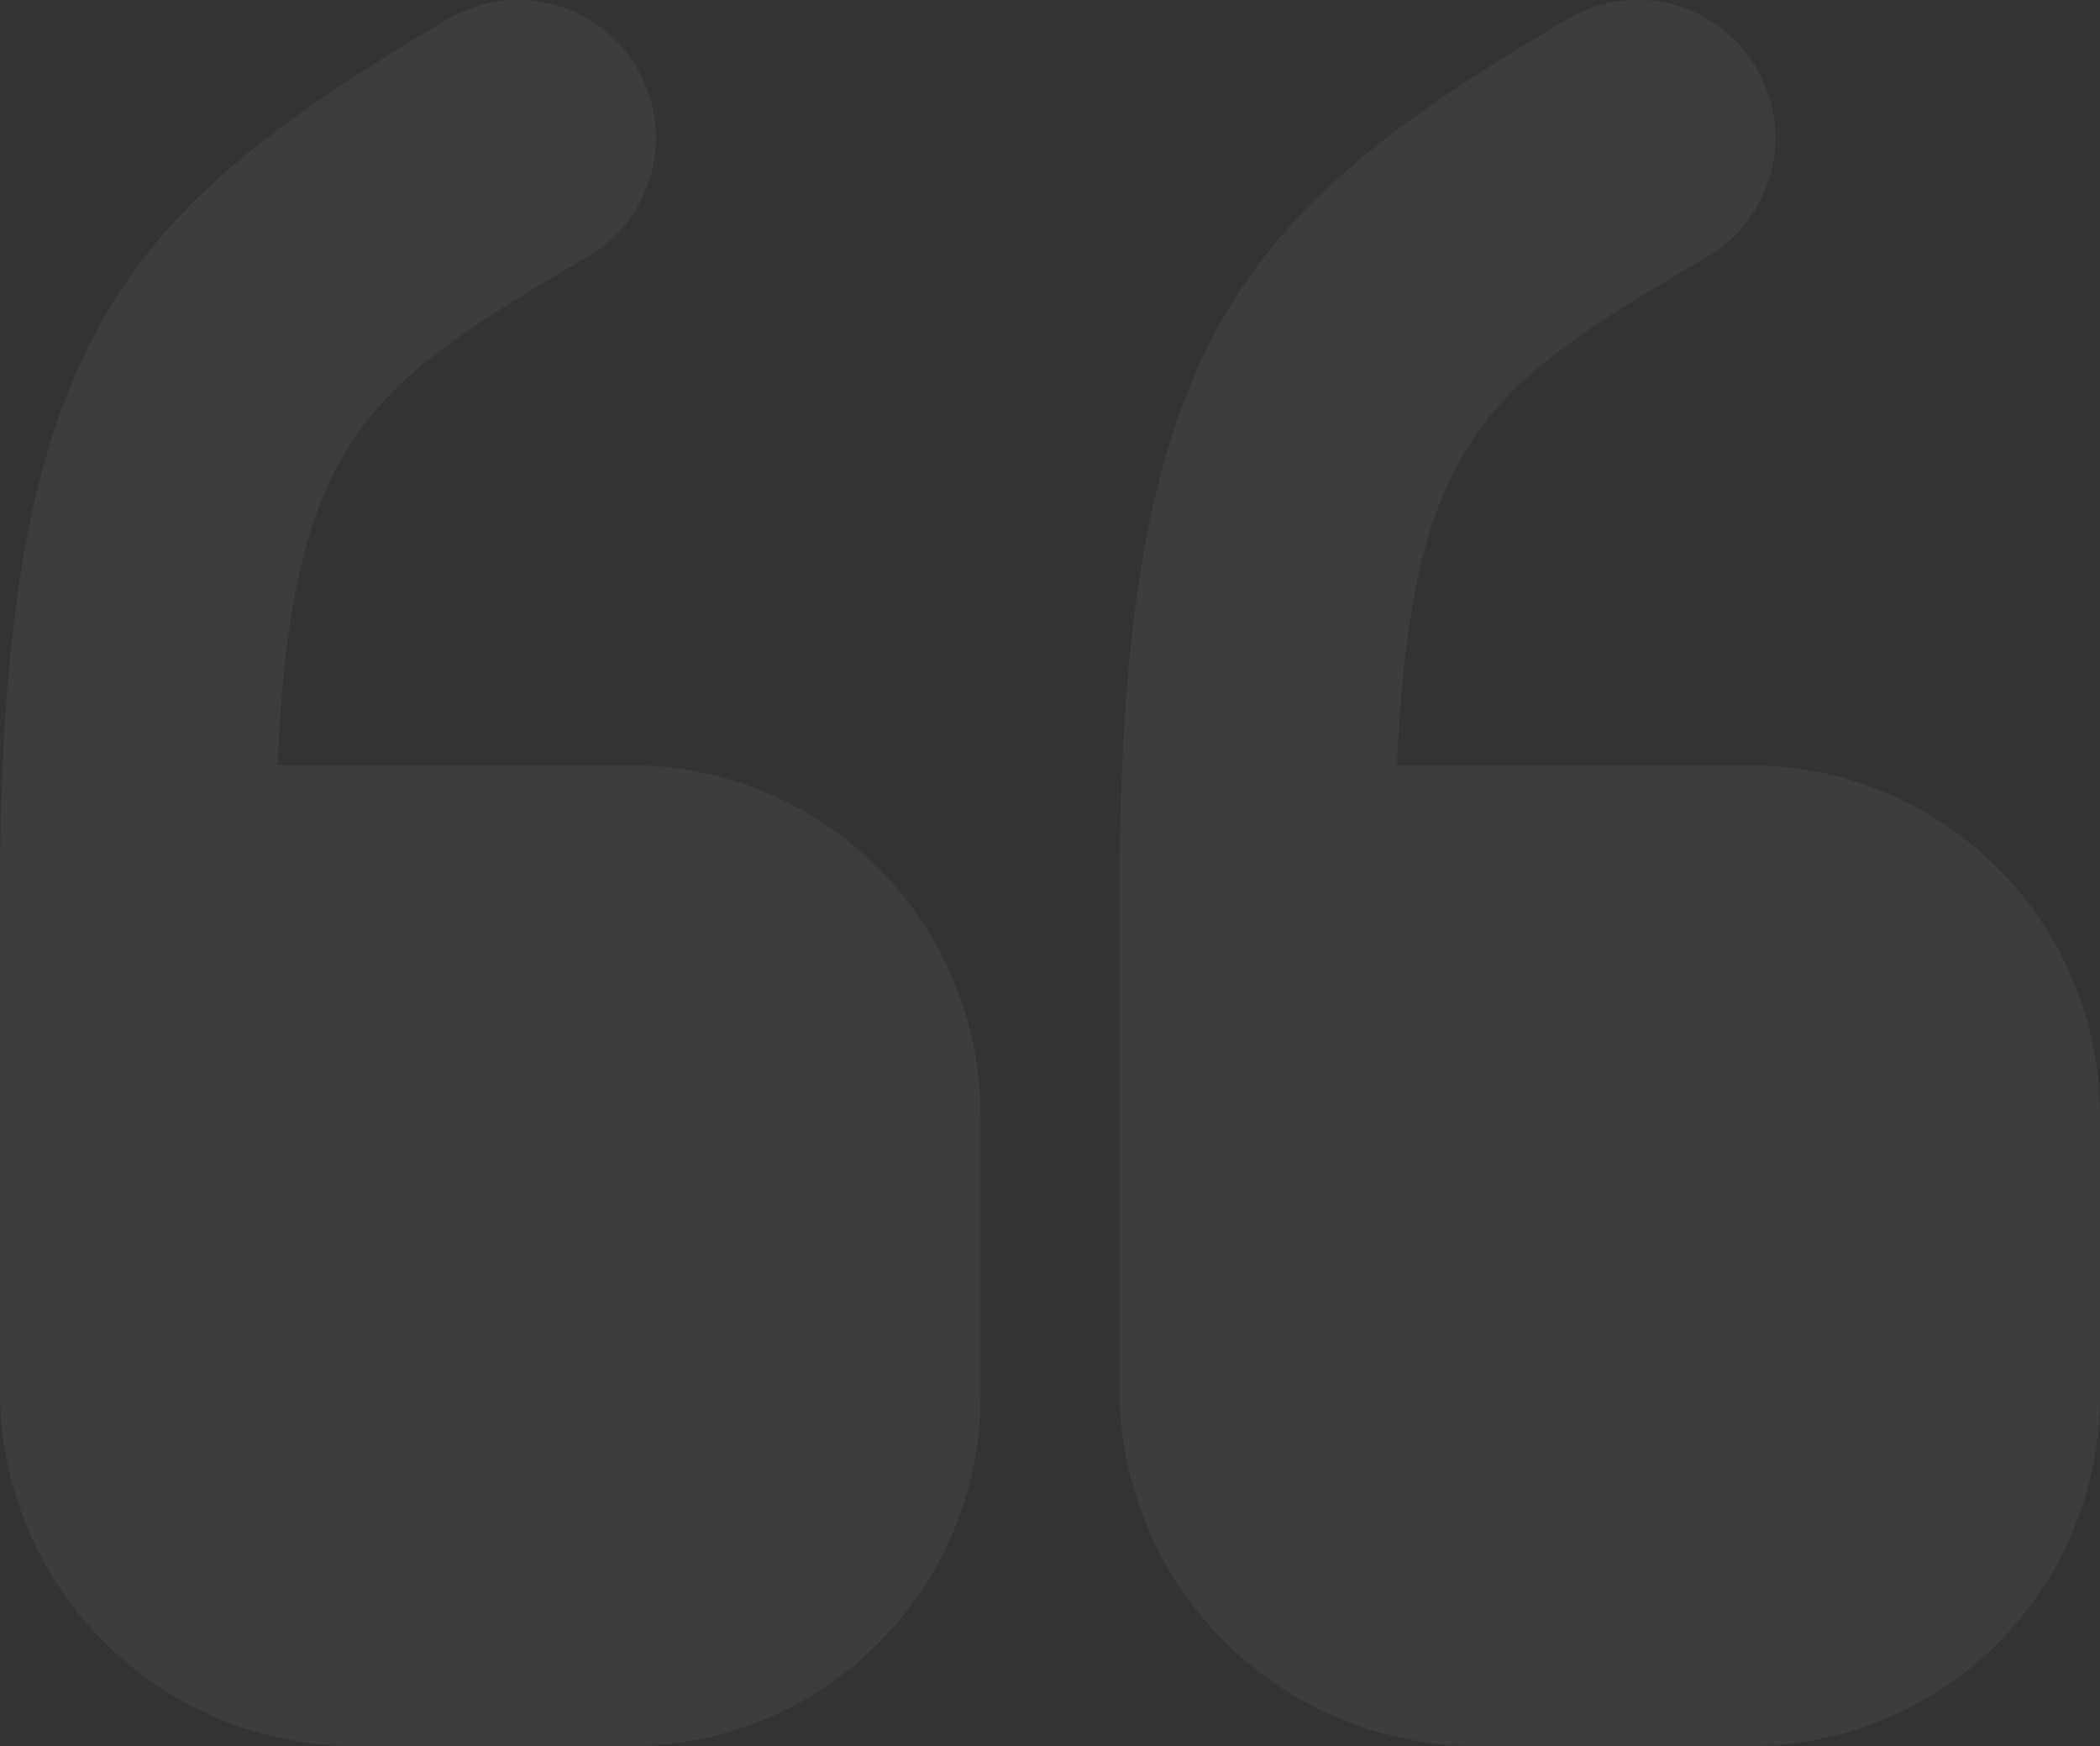
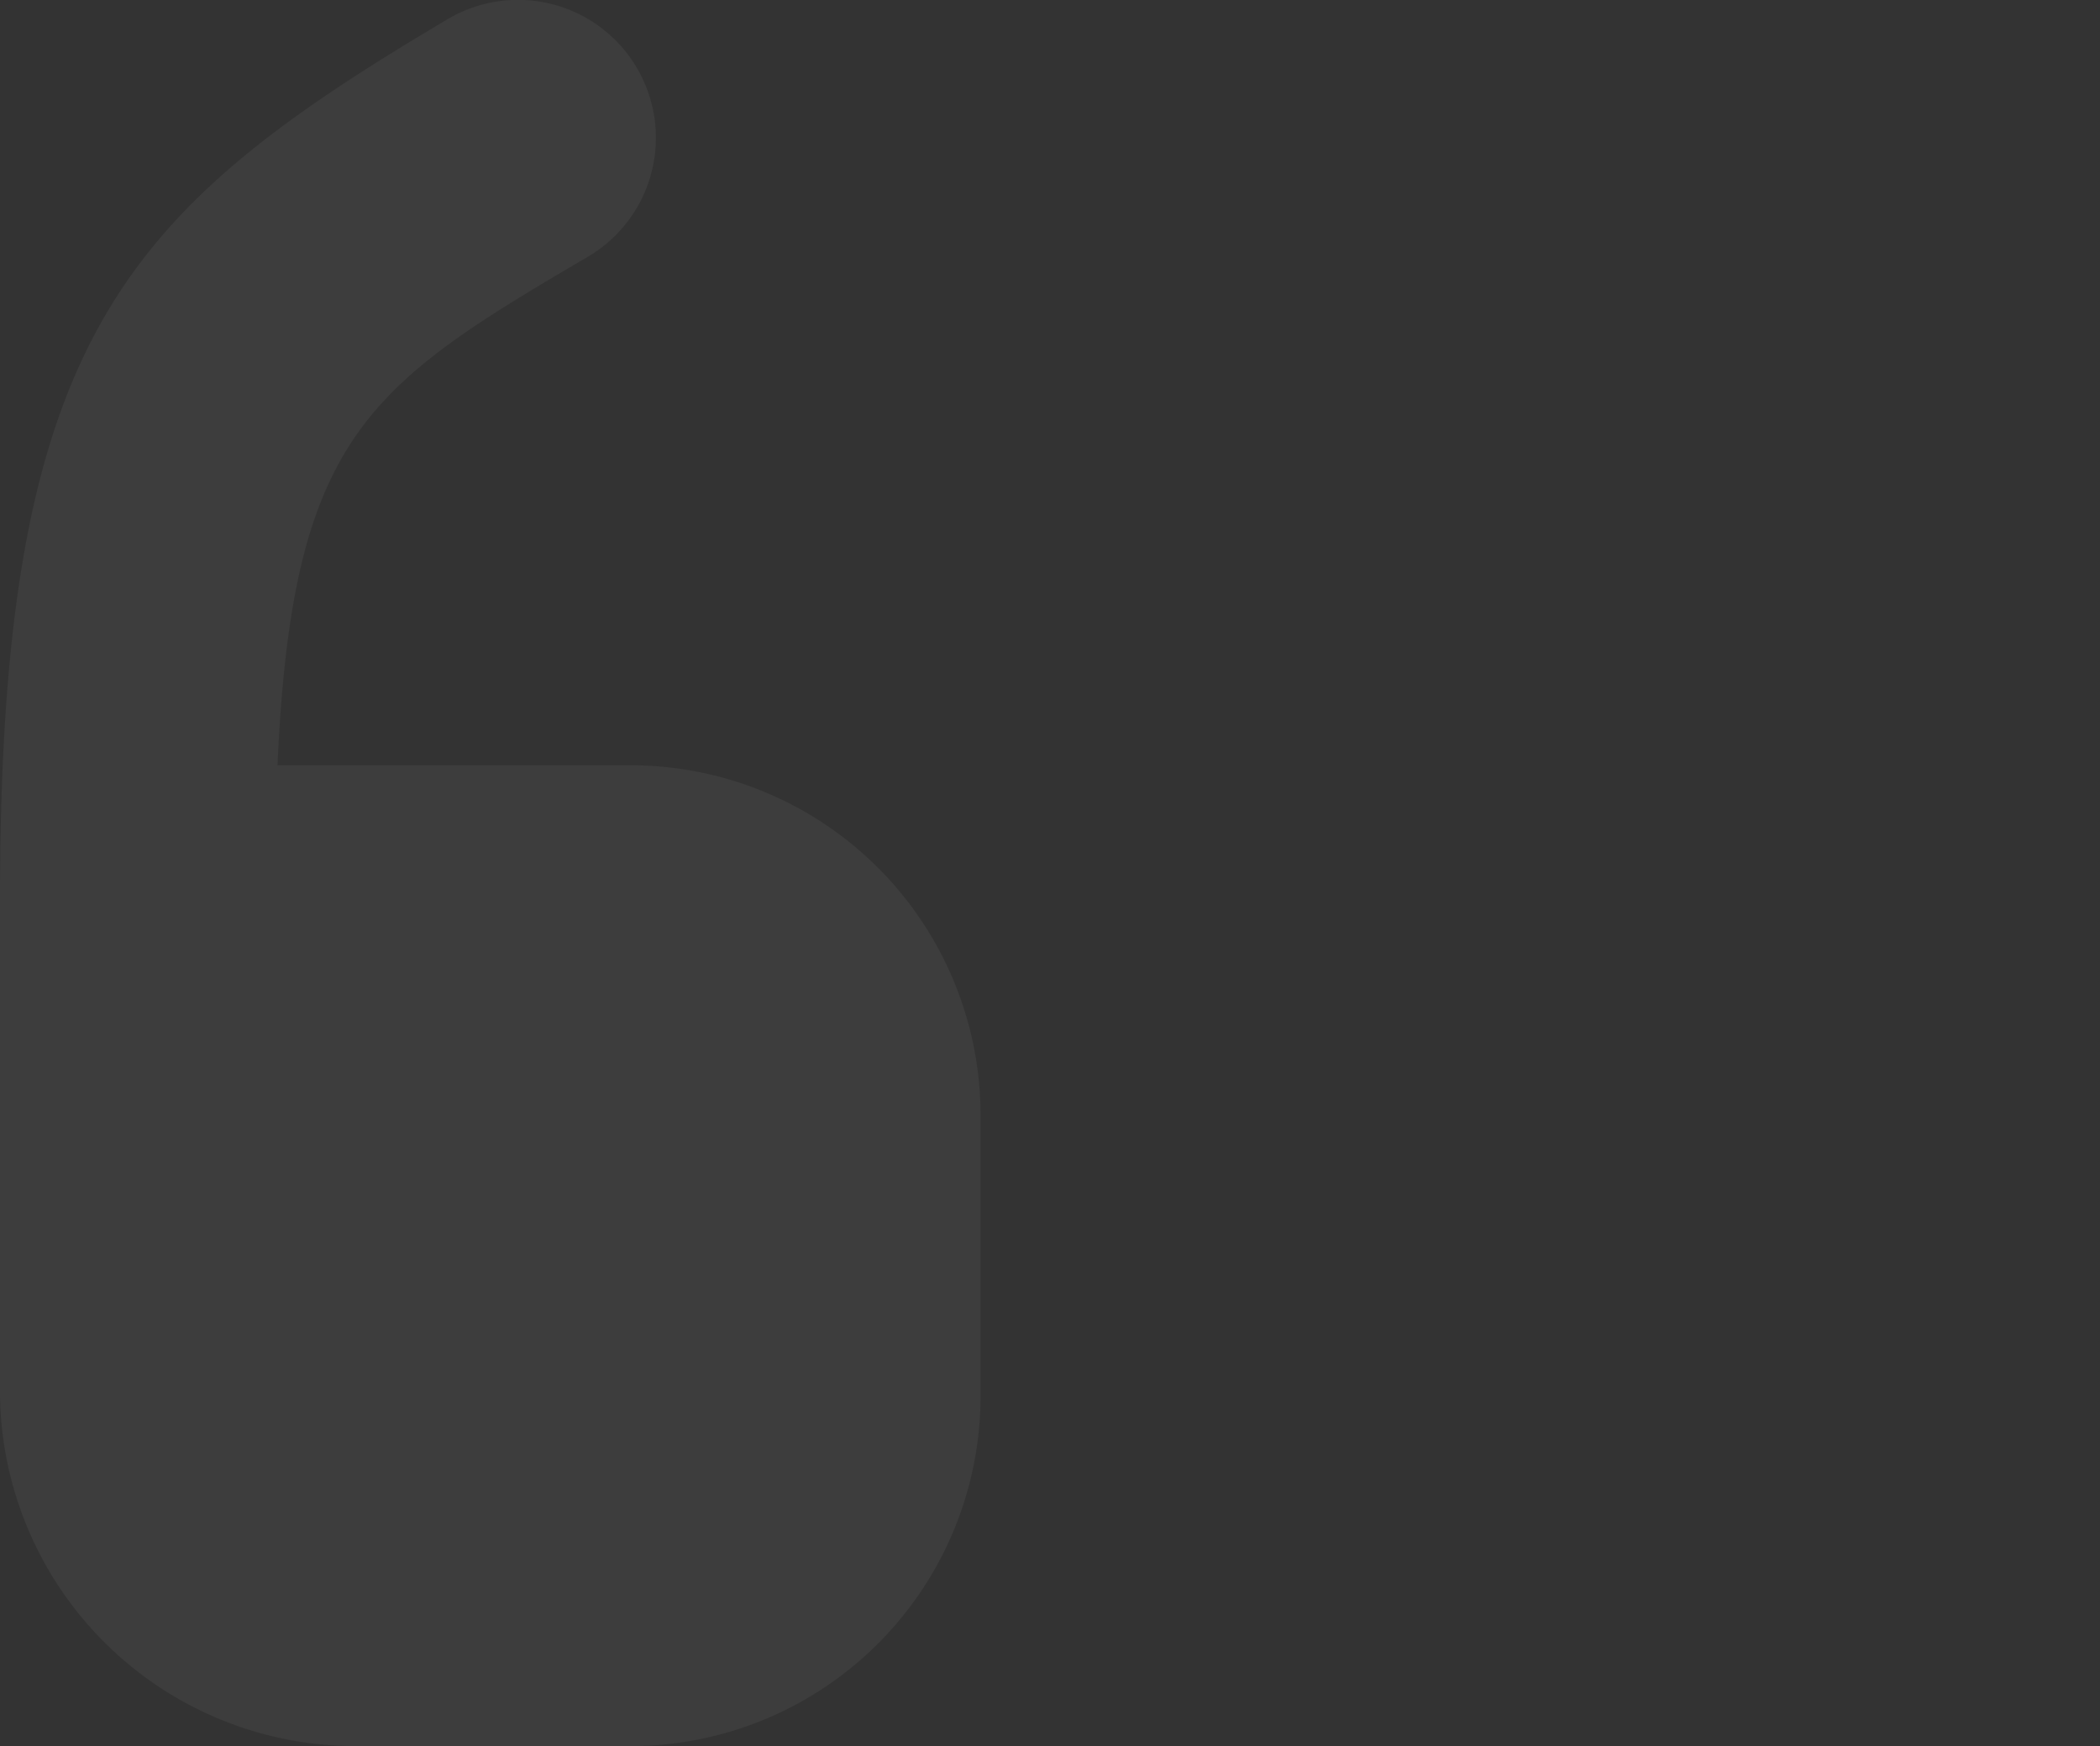
<svg xmlns="http://www.w3.org/2000/svg" width="93.515" height="77.735" viewBox="0 0 93.515 77.735">
  <rect x="0" y="0" width="93.515" height="77.735" fill="#333333" stroke="none" />
  <g id="Group_53" data-name="Group 53" transform="translate(-933.593 -5584.12)" opacity="0.23">
    <path id="Path_86771" data-name="Path 86771" d="M22.025,84.954H34.14A15.585,15.585,0,0,0,49.915,69.18V57.064A15.585,15.585,0,0,0,34.14,41.29H18.609c.65-14.718,4.066-16.913,13.9-22.686a6.143,6.143,0,0,0-6.261-10.57c-14.555,8.619-20,14.23-20,39.274v21.71A15.825,15.825,0,0,0,22.025,84.954Z" transform="translate(927.343 5576.9)" fill="#fff" opacity="0.2" />
-     <path id="Path_86772" data-name="Path 86772" d="M28.155,84.954H40.271A15.585,15.585,0,0,0,56.045,69.18V57.064A15.585,15.585,0,0,0,40.271,41.29H24.74c.651-14.718,4.066-16.913,13.9-22.686a6.143,6.143,0,0,0-6.261-10.57c-14.555,8.619-20,14.23-20,39.274v21.71A15.929,15.929,0,0,0,28.155,84.954Z" transform="translate(971.063 5576.9)" fill="#fff" opacity="0.2" />
  </g>
</svg>